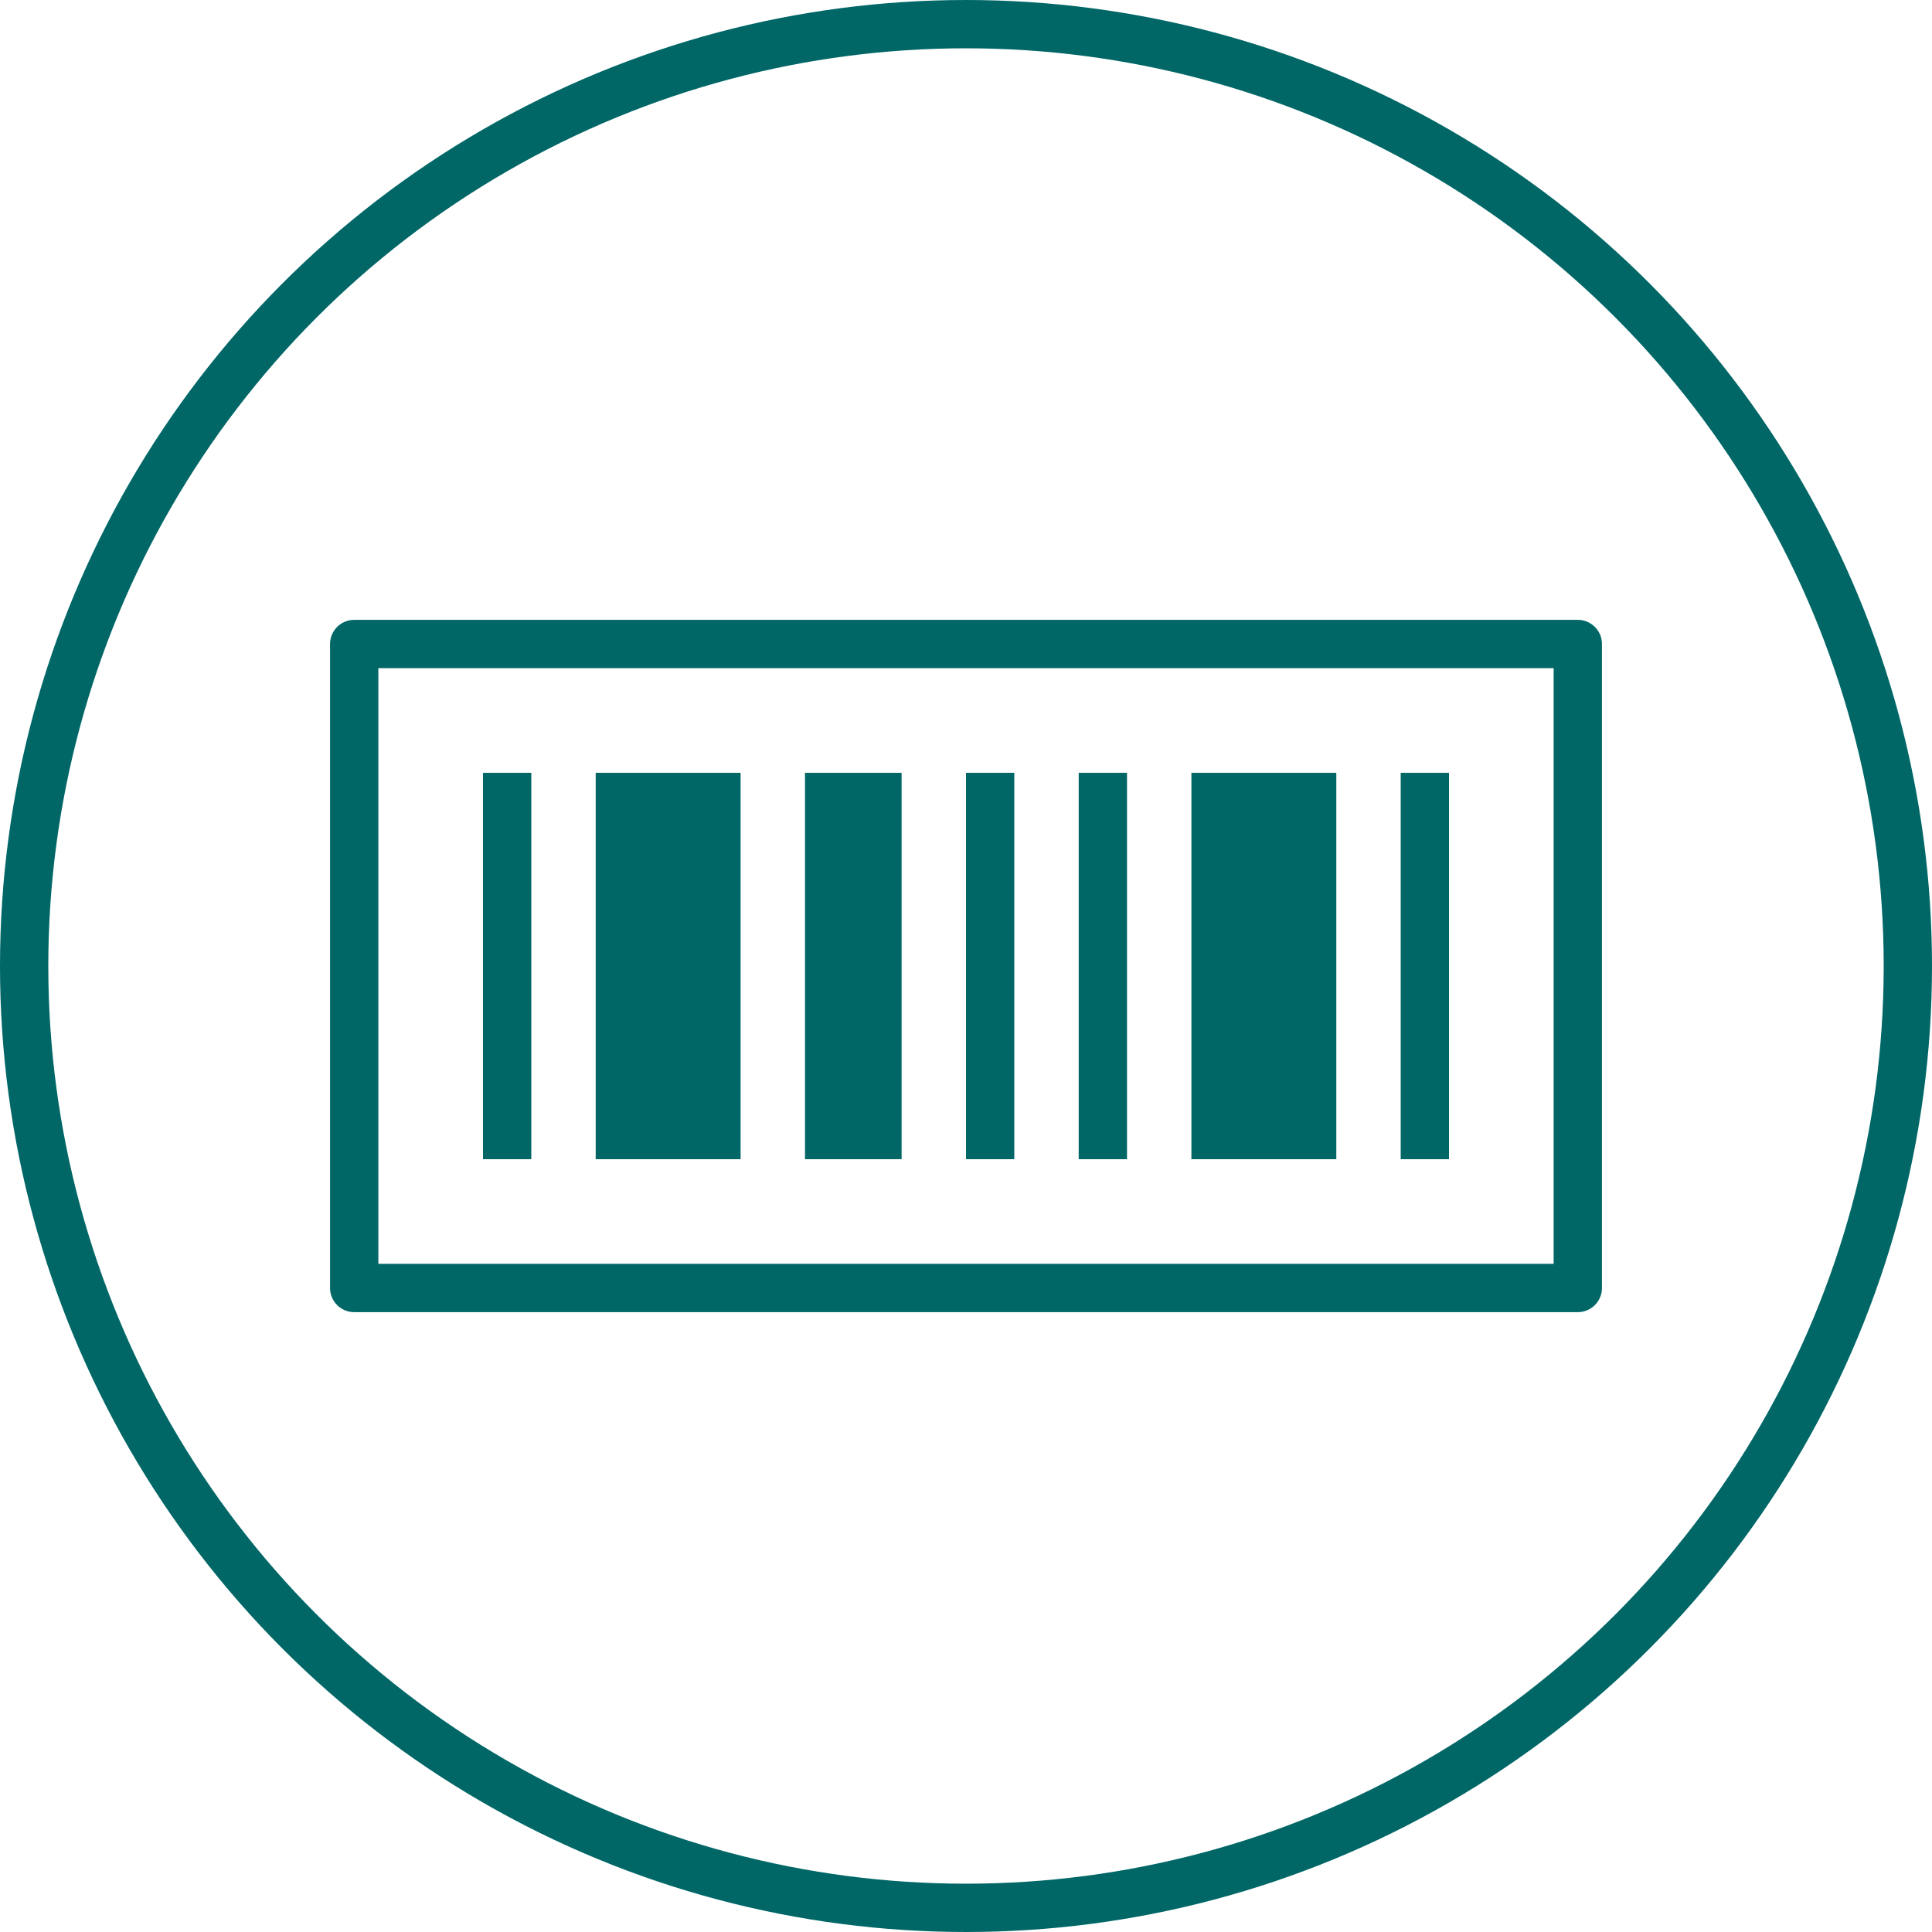
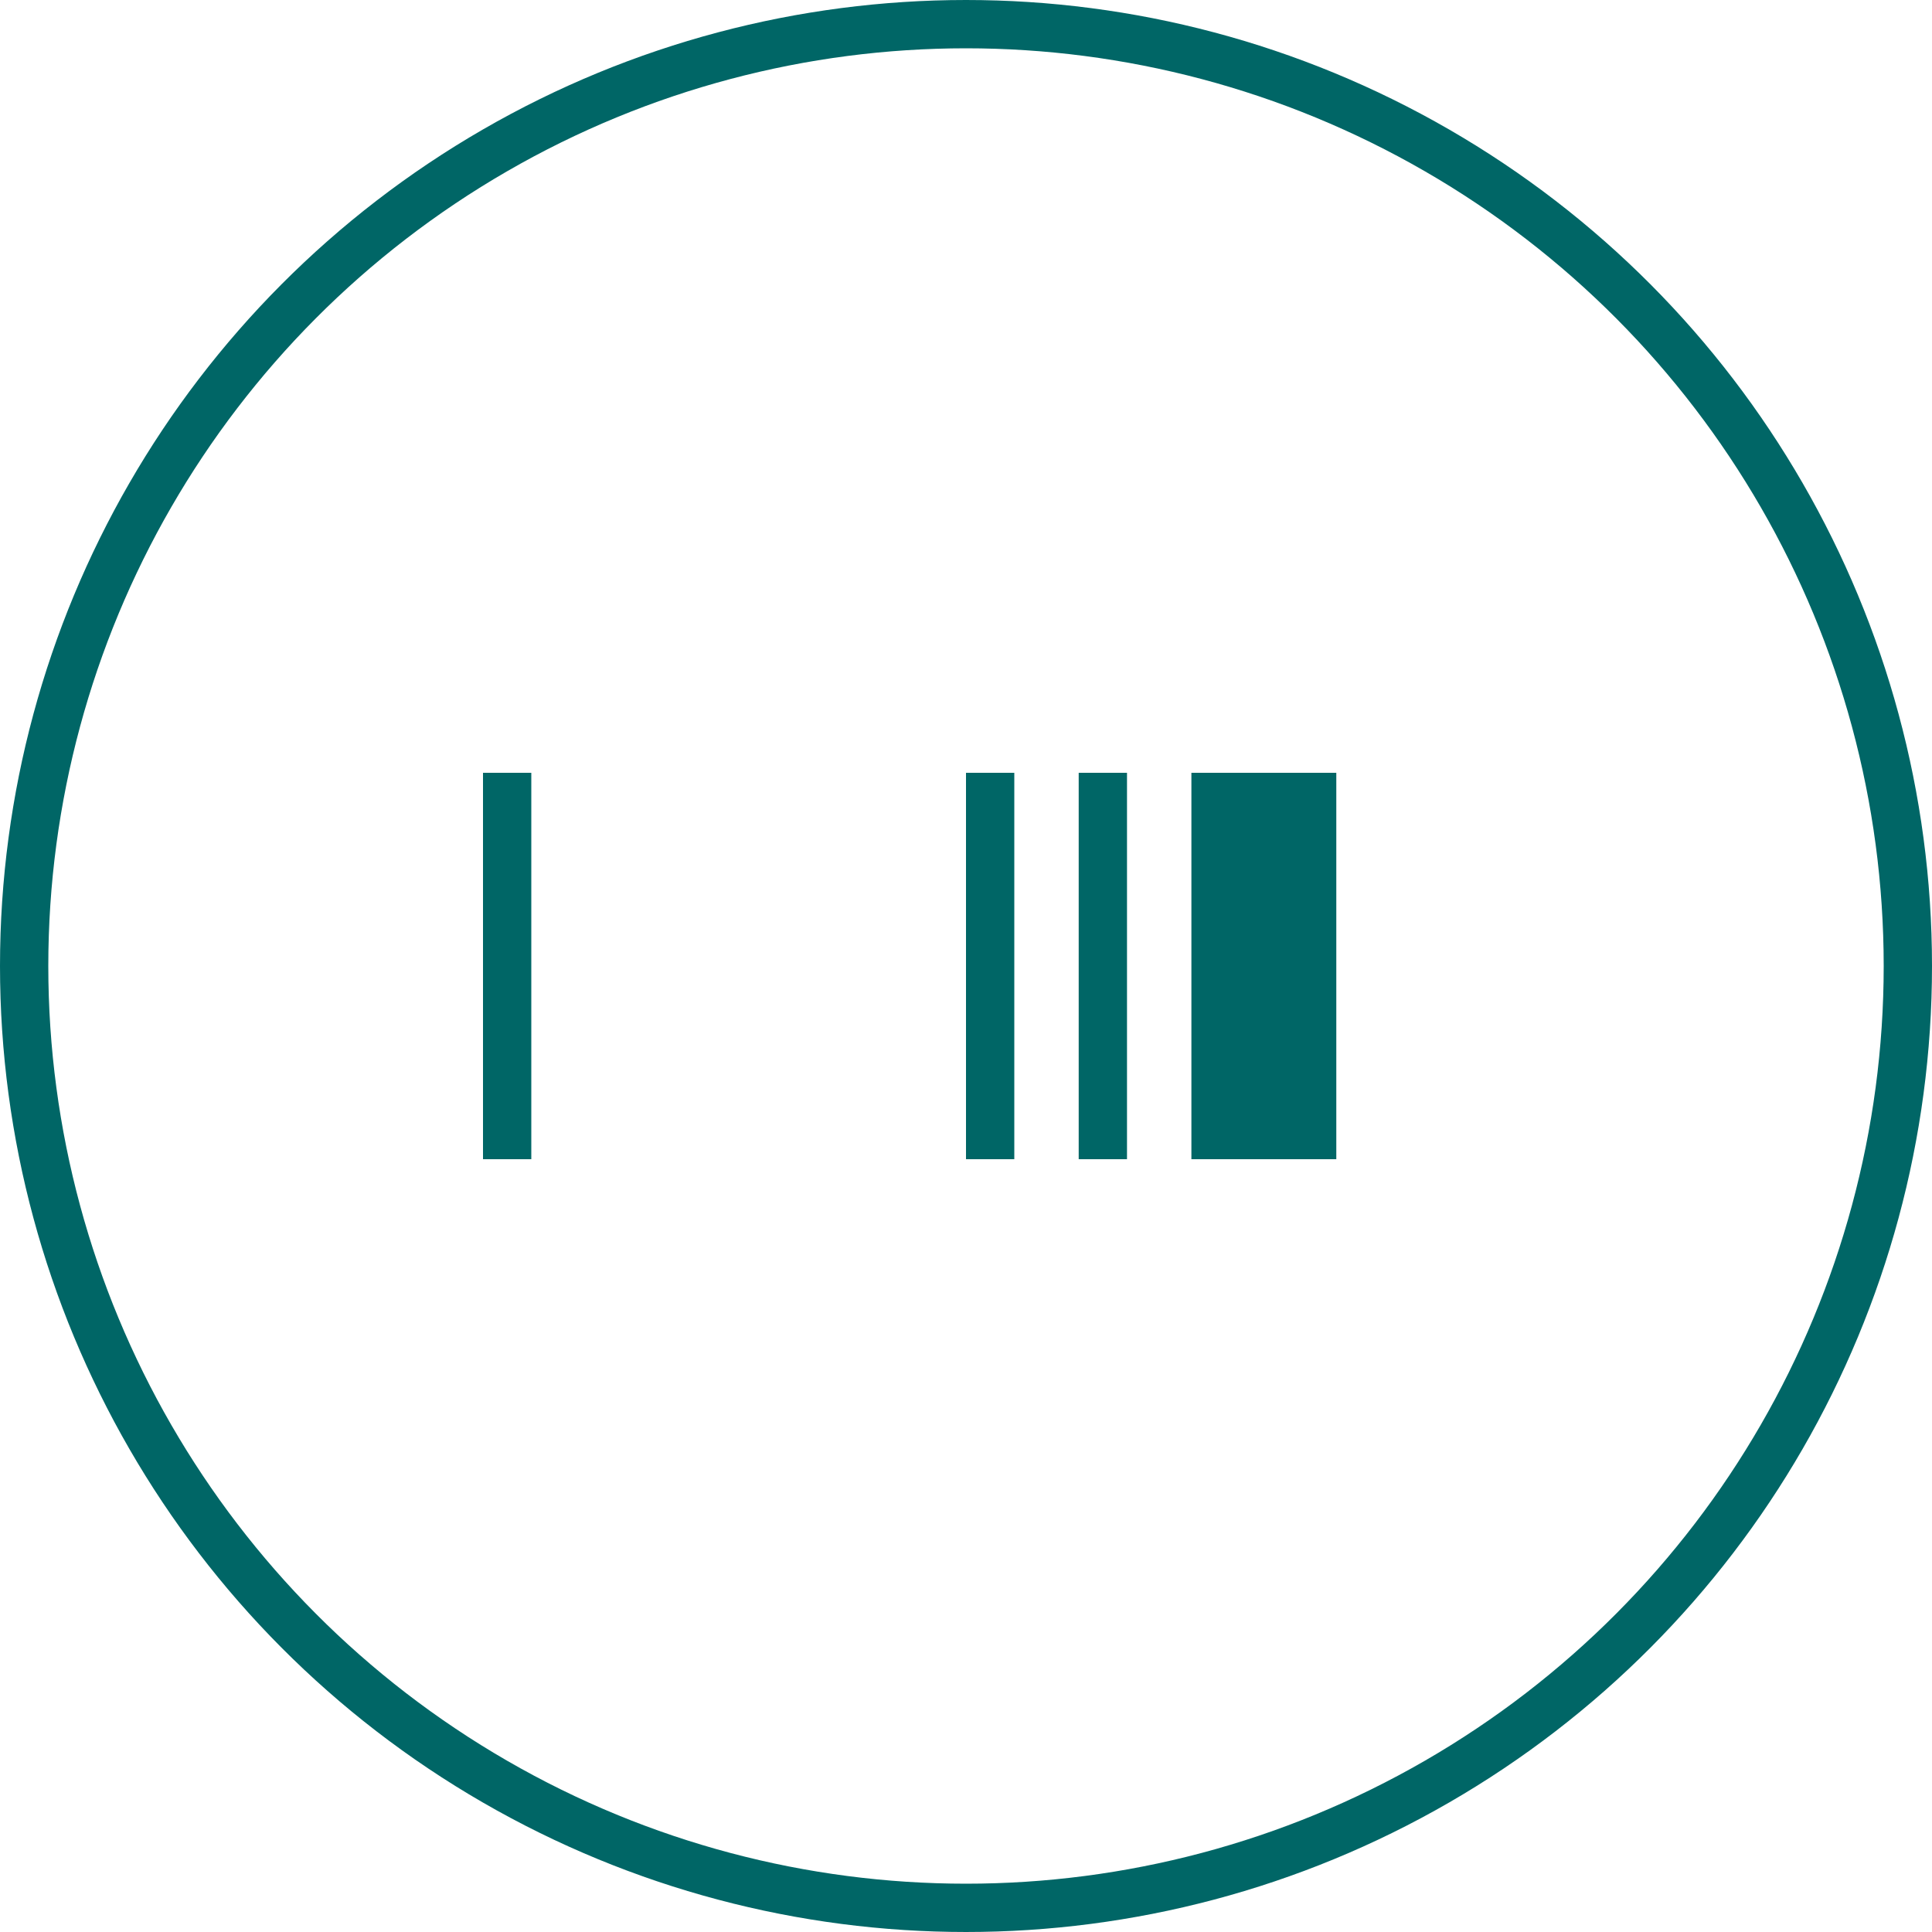
<svg xmlns="http://www.w3.org/2000/svg" width="120" height="120" viewBox="0 0 120 120" fill="none">
  <circle cx="60" cy="60" r="58.5" stroke="#006666" stroke-width="3" />
-   <rect x="22" y="40" width="76" height="40" stroke="#006666" stroke-width="3" stroke-linejoin="round" />
  <line x1="31.5" y1="48" x2="31.5" y2="72" stroke="#006666" stroke-width="3" />
-   <line x1="41.5" y1="48" x2="41.5" y2="72" stroke="#006666" stroke-width="9" />
-   <line x1="53" y1="48" x2="53" y2="72" stroke="#006666" stroke-width="6" />
  <line x1="61.5" y1="48" x2="61.5" y2="72" stroke="#006666" stroke-width="3" />
  <line x1="78.5" y1="48" x2="78.5" y2="72" stroke="#006666" stroke-width="9" />
  <line x1="68.5" y1="48" x2="68.5" y2="72" stroke="#006666" stroke-width="3" />
-   <line x1="88.5" y1="48" x2="88.5" y2="72" stroke="#006666" stroke-width="3" />
</svg>